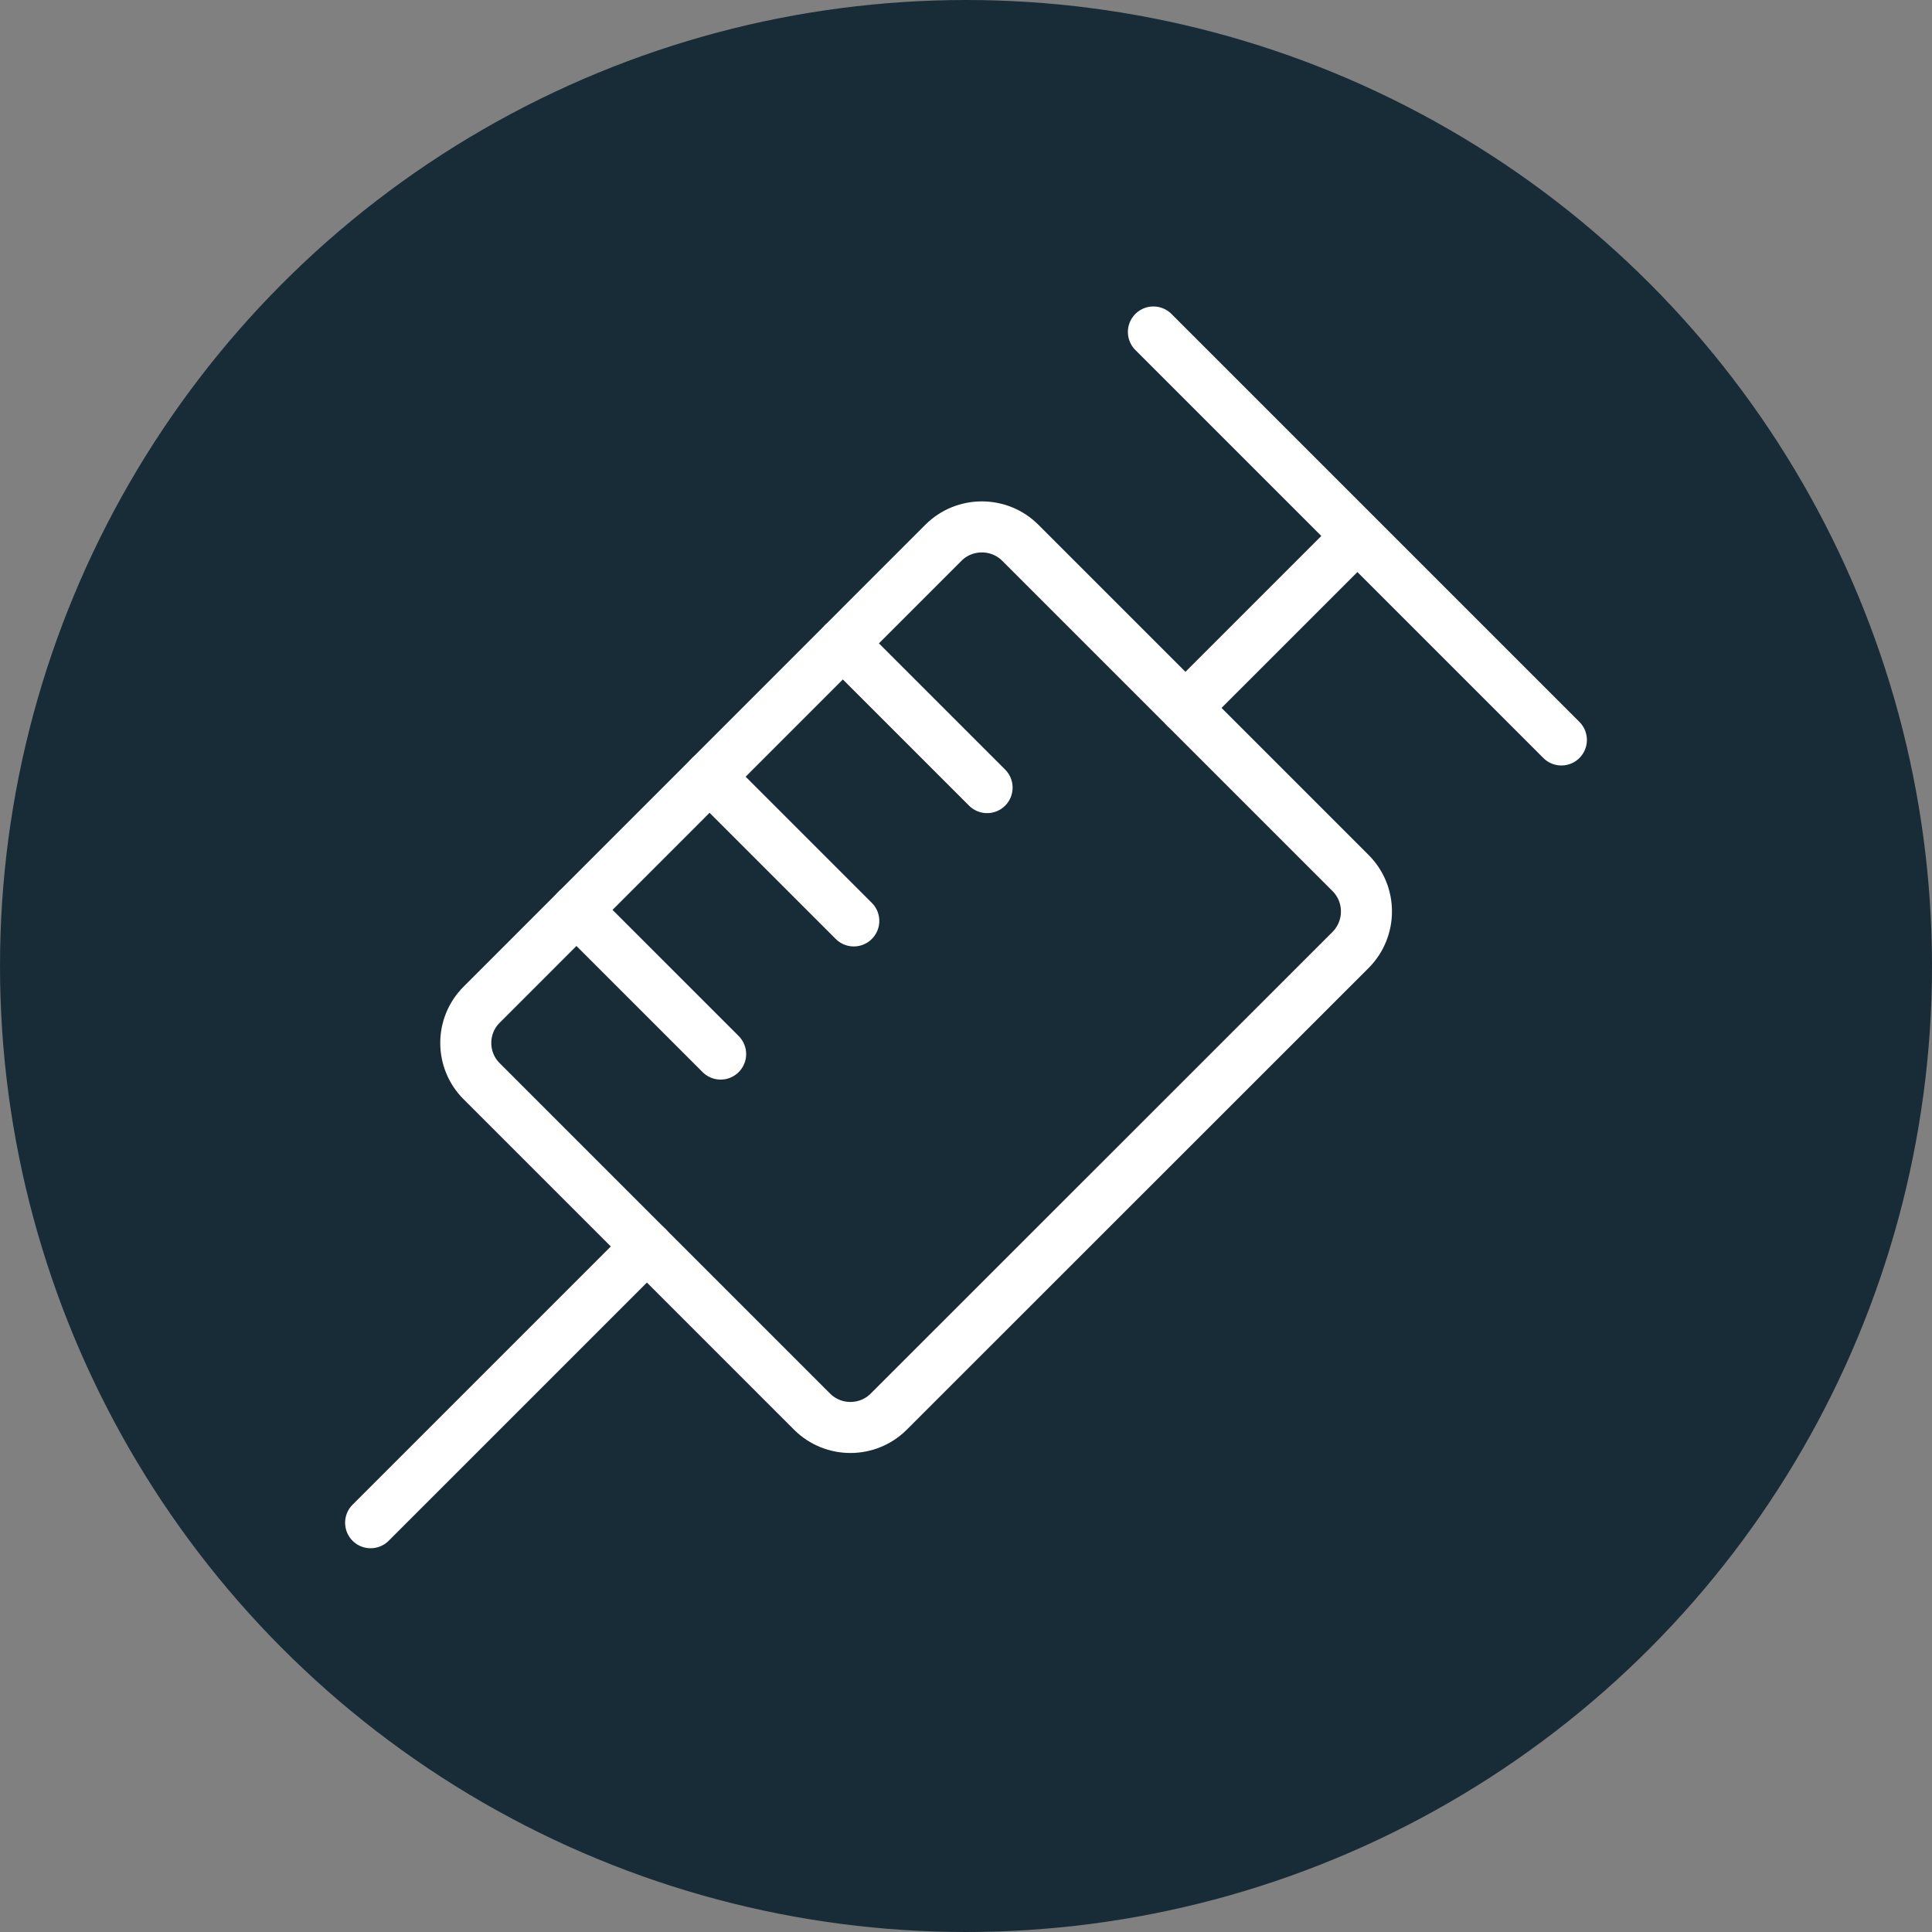
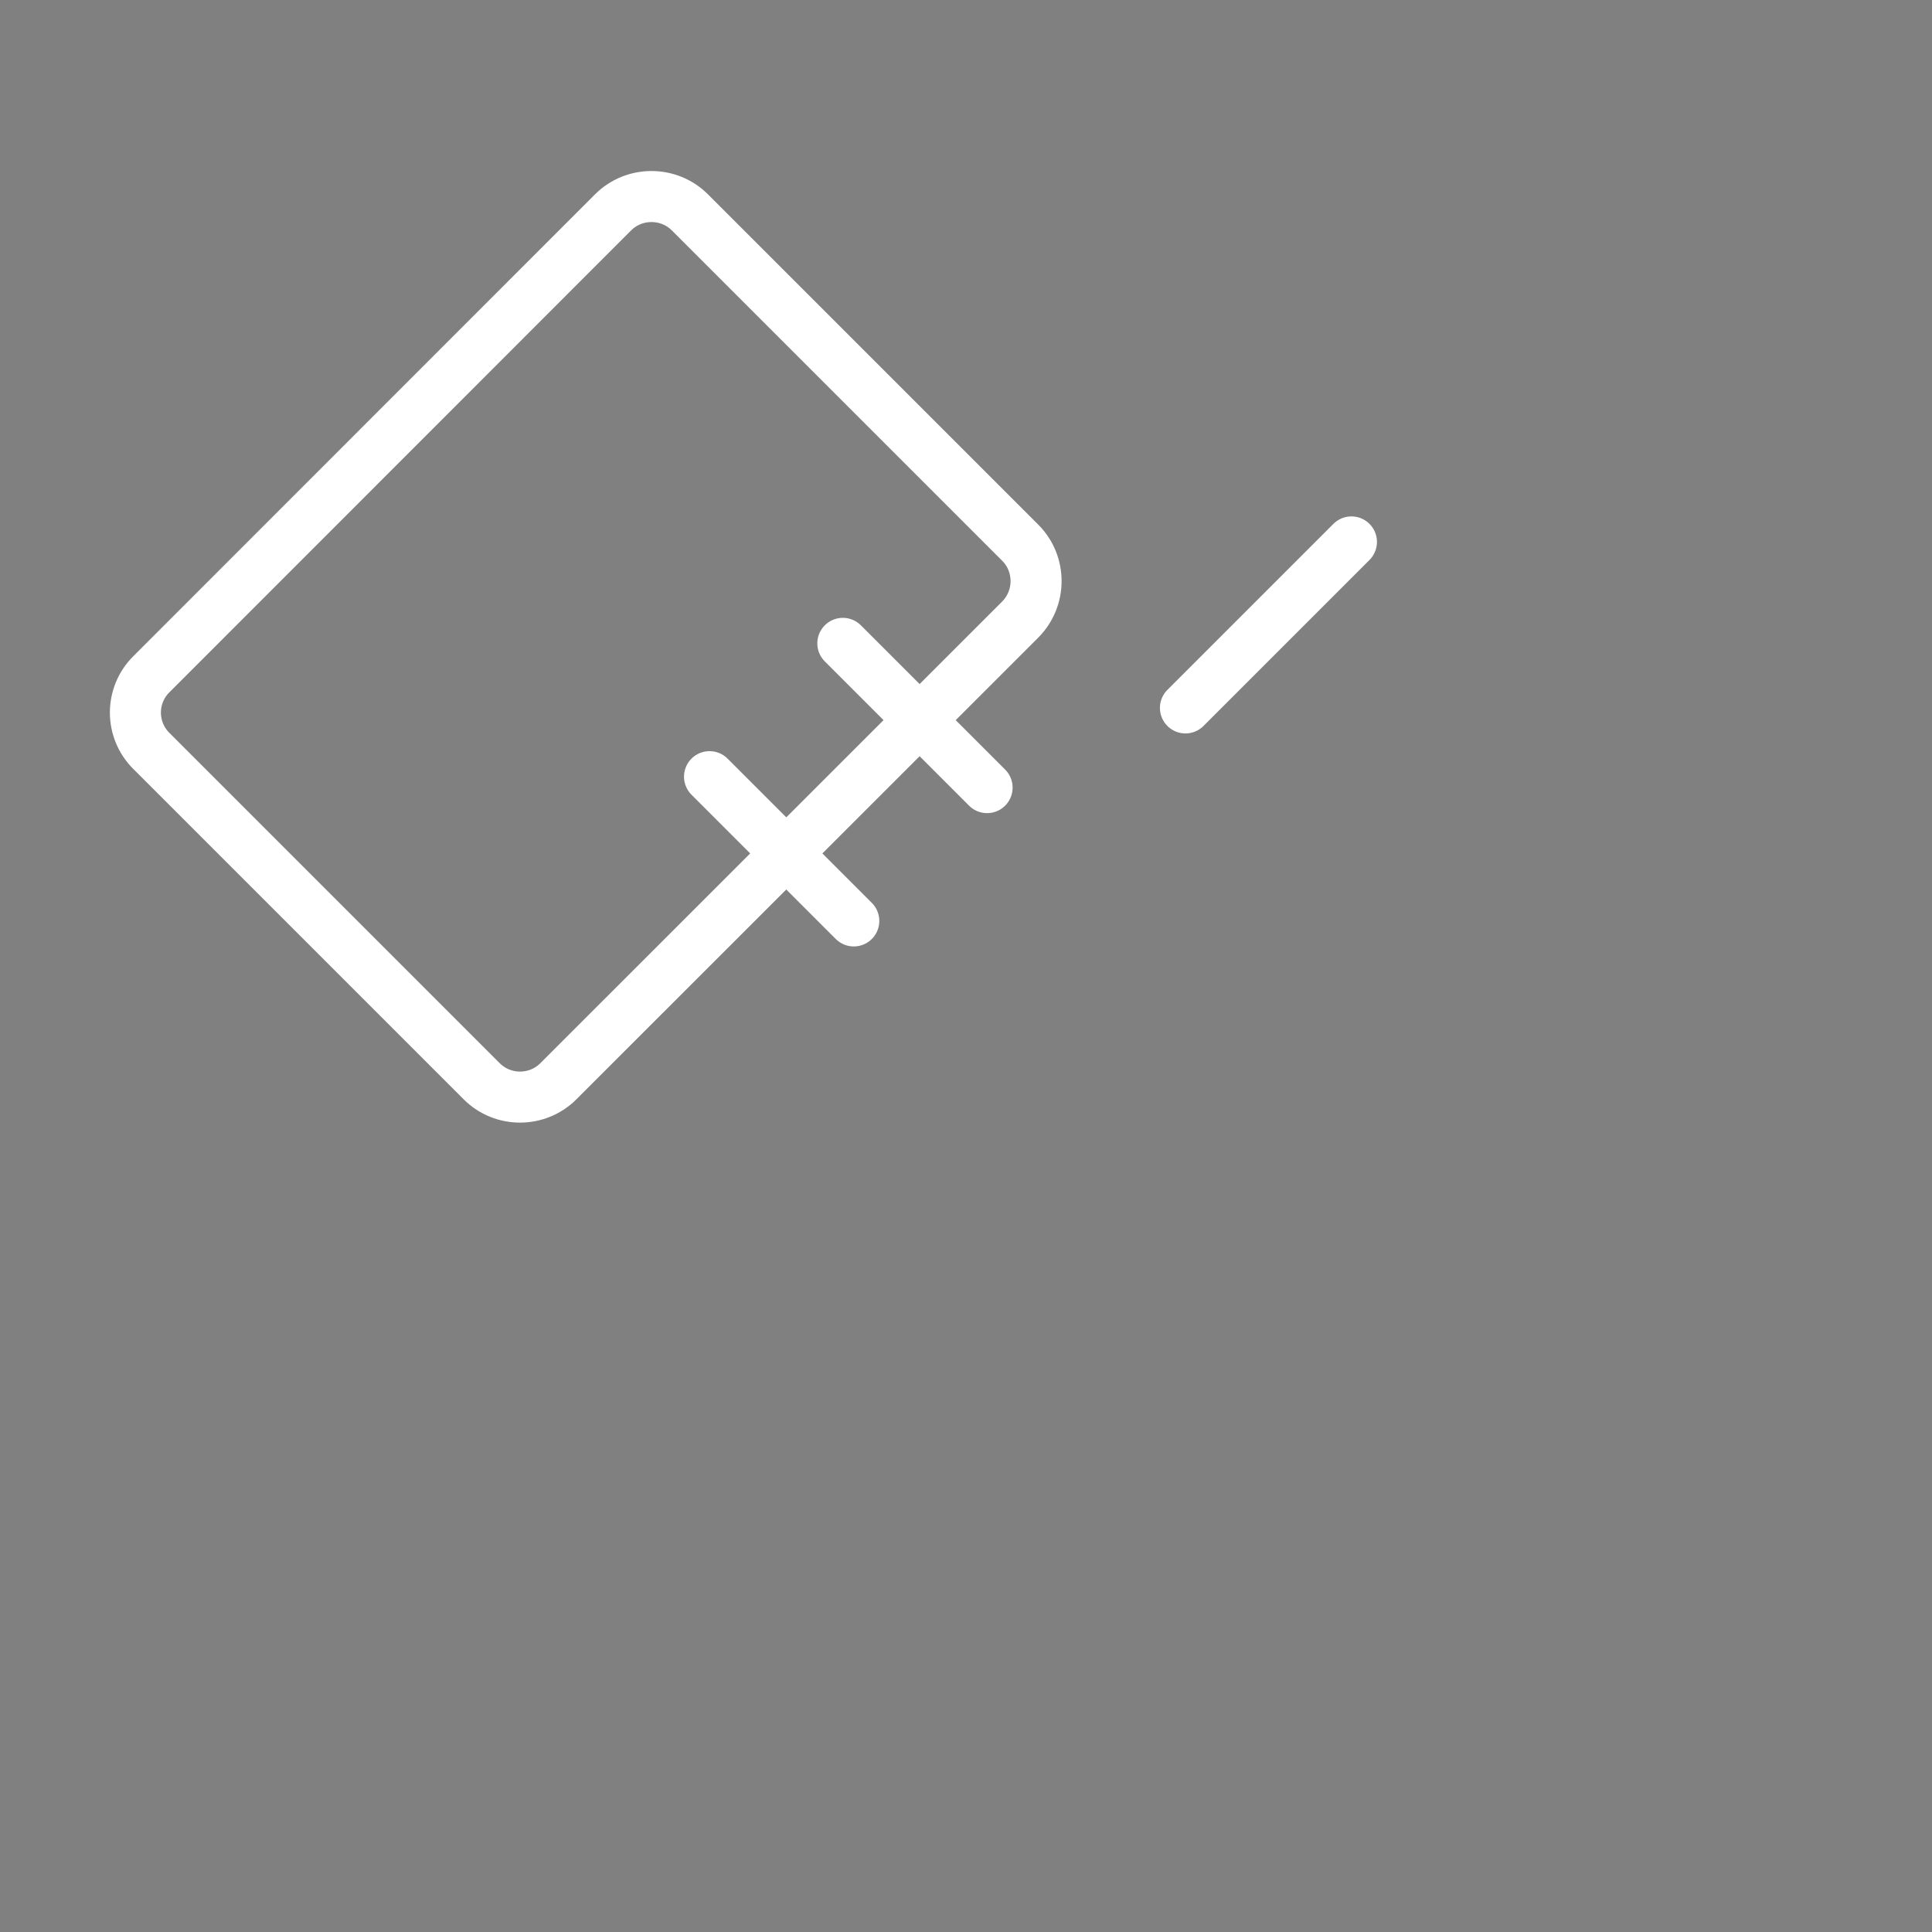
<svg xmlns="http://www.w3.org/2000/svg" xml:space="preserve" width="120px" height="120px" version="1.1" style="shape-rendering:geometricPrecision; text-rendering:geometricPrecision; image-rendering:optimizeQuality; fill-rule:evenodd; clip-rule:evenodd" viewBox="0 0 120 120">
  <rect x="0" y="0" width="120" height="120" fill="#808080" stroke="none" />
  <defs>
    <style type="text/css">
   
    .str0 {stroke:white;stroke-width:3.17;stroke-linecap:round;stroke-linejoin:round;stroke-miterlimit:22.926}
    .fil1 {fill:none;fill-rule:nonzero}
    .fil0 {fill:#182C38}
   
  </style>
  </defs>
  <g id="Ebene_x0020_1">
    <g id="_2185602390448">
-       <circle class="fil0" cx="60" cy="60" r="60" />
      <g>
-         <path class="fil1 str0" d="M29.92 67.16l20.52 20.52c1.31,1.31 3.45,1.31 4.76,0l28.69 -28.68c1.31,-1.32 1.31,-3.46 0,-4.77l-20.52 -20.52c-1.31,-1.31 -3.46,-1.31 -4.77,0l-28.68 28.69c-1.32,1.31 -1.32,3.45 0,4.76z" />
-         <line class="fil1 str0" x1="23.02" y1="94.58" x2="40.18" y2="77.42" />
+         <path class="fil1 str0" d="M29.92 67.16c1.31,1.31 3.45,1.31 4.76,0l28.69 -28.68c1.31,-1.32 1.31,-3.46 0,-4.77l-20.52 -20.52c-1.31,-1.31 -3.46,-1.31 -4.77,0l-28.68 28.69c-1.32,1.31 -1.32,3.45 0,4.76z" />
        <line class="fil1 str0" x1="73.63" y1="43.97" x2="83.94" y2="33.66" />
-         <line class="fil1 str0" x1="71.64" y1="20.62" x2="96.98" y2="45.96" />
-         <line class="fil1 str0" x1="35.8" y1="56.51" x2="44.76" y2="65.47" />
        <line class="fil1 str0" x1="44.07" y1="48.24" x2="53.03" y2="57.2" />
        <line class="fil1 str0" x1="52.35" y1="39.96" x2="61.31" y2="48.92" />
      </g>
    </g>
  </g>
</svg>